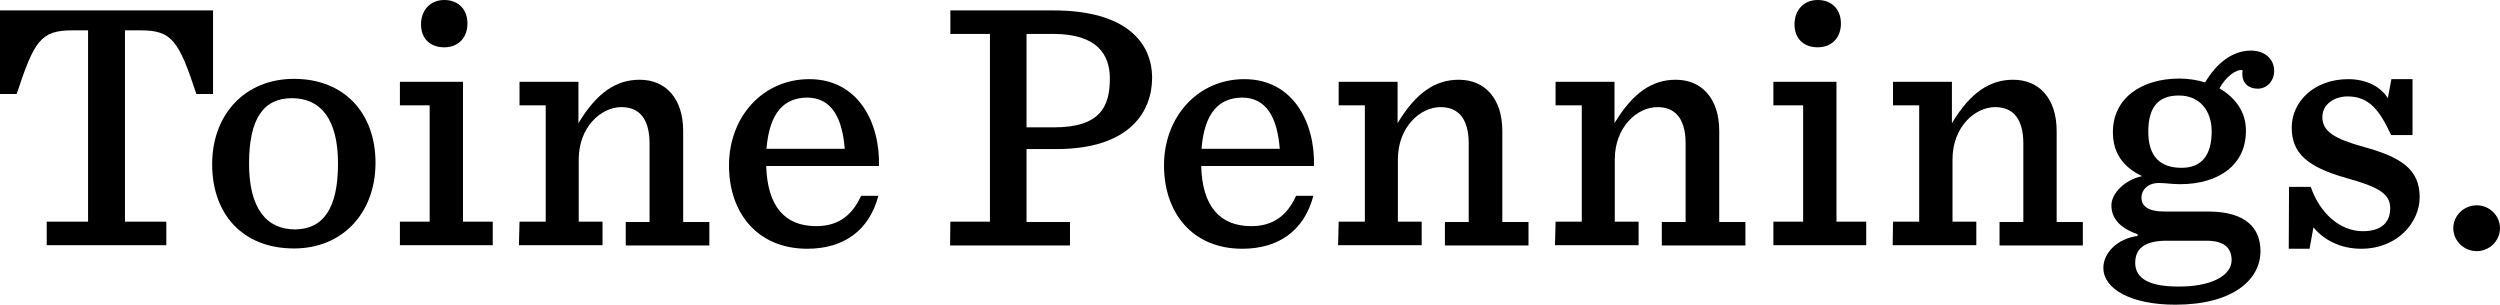
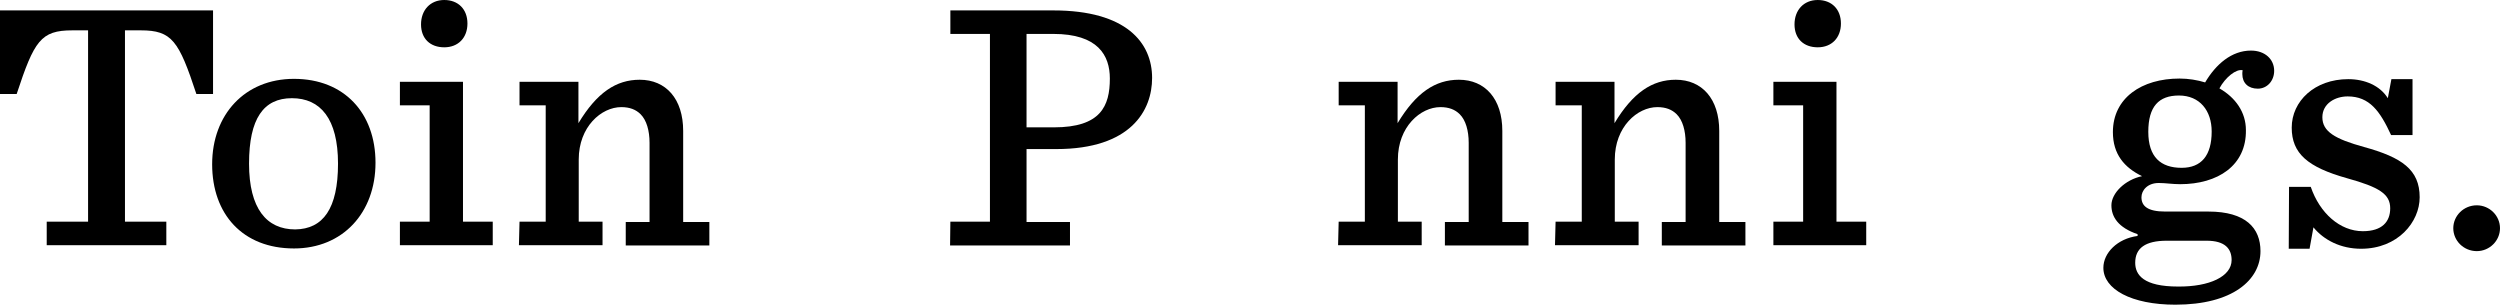
<svg xmlns="http://www.w3.org/2000/svg" version="1.1" id="Layer_1" x="0px" y="0px" viewBox="0 0 840.2 102.5" style="enable-background:new 0 0 840.2 102.5;" xml:space="preserve">
  <g>
    <path d="M15.7,74.5h13.9V10.2h-5.3c-10.6,0-12.8,3.5-18.7,21.4H0V3.5h71.6v28.1H66c-5.9-17.9-8.2-21.4-18.7-21.4H42v64.3h13.9v7.9   H15.7V74.5L15.7,74.5z" />
  </g>
  <g>
    <path d="M71.3,55.2c0-16.7,11-28.7,27.5-28.7c16.9,0,27.4,11.5,27.4,28.2c0,16.8-11,28.8-27.4,28.8C81.6,83.5,71.3,72,71.3,55.2z    M113.6,55c0-15.1-5.9-22-15.5-22c-9.5,0-14.4,6.8-14.4,22c0,15.1,5.9,22.1,15.5,22.1C108.6,77,113.6,70.1,113.6,55z" />
    <path d="M134.4,74.5h10V35.4h-10v-7.9h21.2v47h10v7.9h-31.2V74.5L134.4,74.5z M141.5,8.2c0-4.8,3.1-8.2,7.8-8.2s7.8,3.1,7.8,7.9   s-3.1,8-7.8,8S141.5,13,141.5,8.2z" />
    <path d="M174.6,74.5h8.8V35.4h-8.8v-7.9h19.8v13.9c6.2-10.3,12.7-14.6,20.6-14.6c8.8,0,14.6,6.4,14.6,17.2v30.6h8.8v7.9h-28.1v-7.9   h8V48c0-4.1-1-7.6-3-9.6c-1.6-1.6-3.7-2.4-6.5-2.4c-6.7,0-14.3,6.6-14.3,17.6v20.9h8v7.9h-28.1L174.6,74.5L174.6,74.5z" />
-     <path d="M257.5,55.7c0.4,13.6,6.2,20.3,16.8,20.3c6.7,0,11.8-2.9,15.1-10.2h5.8c-3.1,11.8-11.8,17.8-23.9,17.8   c-16.8,0-26.3-12.1-26.3-28c0-16.4,11.4-29,27-29c16.4,0,23.8,14.6,23.4,29.2h-37.9V55.7z M257.6,50h26.3   c-0.8-10.2-4.3-17.2-12.7-17.2C263.6,32.9,258.6,37.7,257.6,50z" />
  </g>
  <g>
    <path d="M319.4,74.5h13.3V11.4h-13.3V3.5H354c24.6,0,33.2,10.9,33.2,22.7c0,10.9-7.1,23.9-32.2,23.9h-10v24.5h14.6v7.9h-40.3   L319.4,74.5L319.4,74.5z M354.2,42.8c15.7,0,18.8-7.1,18.8-16.4c0-7.8-4-15-19-15h-9v31.4H354.2z" />
  </g>
  <g>
-     <path d="M403.7,55.7C404,69.2,409.9,76,420.5,76c6.7,0,11.8-2.9,15.1-10.2h5.8c-3.1,11.8-11.8,17.8-23.9,17.8   c-16.8,0-26.3-12.1-26.3-28c0-16.4,11.4-29,27-29c16.4,0,23.8,14.6,23.4,29.2h-37.9V55.7z M403.8,50h26.3   c-0.8-10.2-4.3-17.2-12.7-17.2C409.8,32.9,404.8,37.7,403.8,50z" />
    <path d="M449.9,74.5h8.8V35.4h-8.8v-7.9h19.8v13.9c6.2-10.3,12.7-14.6,20.6-14.6c8.8,0,14.6,6.4,14.6,17.2v30.6h8.8v7.9h-28.1v-7.9   h8V48c0-4.1-1-7.6-3-9.6c-1.6-1.6-3.7-2.4-6.5-2.4c-6.7,0-14.3,6.6-14.3,17.6v20.9h8v7.9h-28.1L449.9,74.5L449.9,74.5z" />
    <path d="M522.8,74.5h8.8V35.4h-8.8v-7.9h19.8v13.9c6.2-10.3,12.7-14.6,20.6-14.6c8.8,0,14.6,6.4,14.6,17.2v30.6h8.8v7.9h-28.1v-7.9   h8V48c0-4.1-1-7.6-3-9.6c-1.6-1.6-3.7-2.4-6.5-2.4c-6.7,0-14.3,6.6-14.3,17.6v20.9h8v7.9h-28.1L522.8,74.5L522.8,74.5z" />
    <path d="M596,74.5h10V35.4h-10v-7.9h21.2v47h10v7.9H596V74.5z M603.1,8.2c0-4.8,3.1-8.2,7.8-8.2s7.8,3.1,7.8,7.9s-3.1,8-7.8,8   S603.1,13,603.1,8.2z" />
-     <path d="M636.2,74.5h8.8V35.4h-8.8v-7.9H656v13.9c6.2-10.3,12.7-14.6,20.6-14.6c8.8,0,14.6,6.4,14.6,17.2v30.6h8.8v7.9h-28v-7.9h8   V48c0-4.1-1-7.6-3-9.6c-1.6-1.6-3.7-2.4-6.5-2.4c-6.7,0-14.3,6.6-14.3,17.6v20.9h8v7.9h-28.1L636.2,74.5L636.2,74.5z" />
    <path d="M732.7,61.9c-2.6,0-4.9-0.4-7.2-0.4c-3.8,0-5.8,2.5-5.8,4.8c0,2.9,2,4.8,8,4.8h14.5c12.6,0,17.5,5.6,17.5,13.3   c0,9.7-9.4,18-28.6,18c-14.8,0-24.2-5.2-24.2-12.4c0-5,4.7-9.8,11.5-10.7v-0.6c-6.5-2.2-8.8-5.8-8.8-9.7c0-4.1,4.6-8.6,10.3-9.8   c-6-2.9-9.8-7.4-9.8-14.8c0-11.5,9.7-18,22.4-18c3,0,6,0.5,8.6,1.3c3.6-6.1,8.9-10.7,15.4-10.7c4.7,0,7.8,2.9,7.8,6.8   c0,3.4-2.4,6-5.5,6c-3.2,0-5.2-1.9-5.2-4.9c0-0.4,0-0.8,0.1-1.3c-2.2-0.5-5.8,2.4-7.8,6.1c5.4,3.1,8.9,8,8.9,14   C755,55.6,745.4,61.9,732.7,61.9z M750,87.4c0-3.8-2.2-6.5-8.4-6.5h-13.4c-7.2,0-10.6,2.5-10.6,7.4c0,4.1,2.8,8,14.4,8   C742.6,96.4,750,92.9,750,87.4z M743.3,44.2c0-7-4-12.1-11-12.1c-6.8,0-10.3,3.7-10.3,12.2s4.2,12.1,11.2,12.1   C739.8,56.4,743.3,52.3,743.3,44.2z" />
    <path d="M769.3,62.8h7.3c3,8.8,9.8,14.9,17.5,14.9c6.5,0,9.2-3.2,9.2-7.7c0-4.8-3.7-7.1-14.5-10.1c-13.2-3.7-18.6-8.3-18.6-17   c0-8.9,7.7-16.3,19-16.3c5.6,0,10.7,2.2,13.3,6.4l1.2-6.4h7.1v18.8h-7.2c-3.7-8-7.2-13-14.6-13c-4.2,0-8.5,2.4-8.5,7   c0,4.8,4.2,7.3,14,10c12.7,3.5,18.7,7.6,18.7,16.9c0,8.3-7.3,17.3-19.7,17.3c-6.8,0-12.5-2.9-16-7.2l-1.3,7.2h-7L769.3,62.8   L769.3,62.8z" />
    <path d="M824.5,76.7c0-4.2,3.5-7.7,7.9-7.7c4.3,0,7.8,3.5,7.8,7.7s-3.5,7.7-7.8,7.7C828,84.4,824.5,80.9,824.5,76.7z" />
  </g>
</svg>